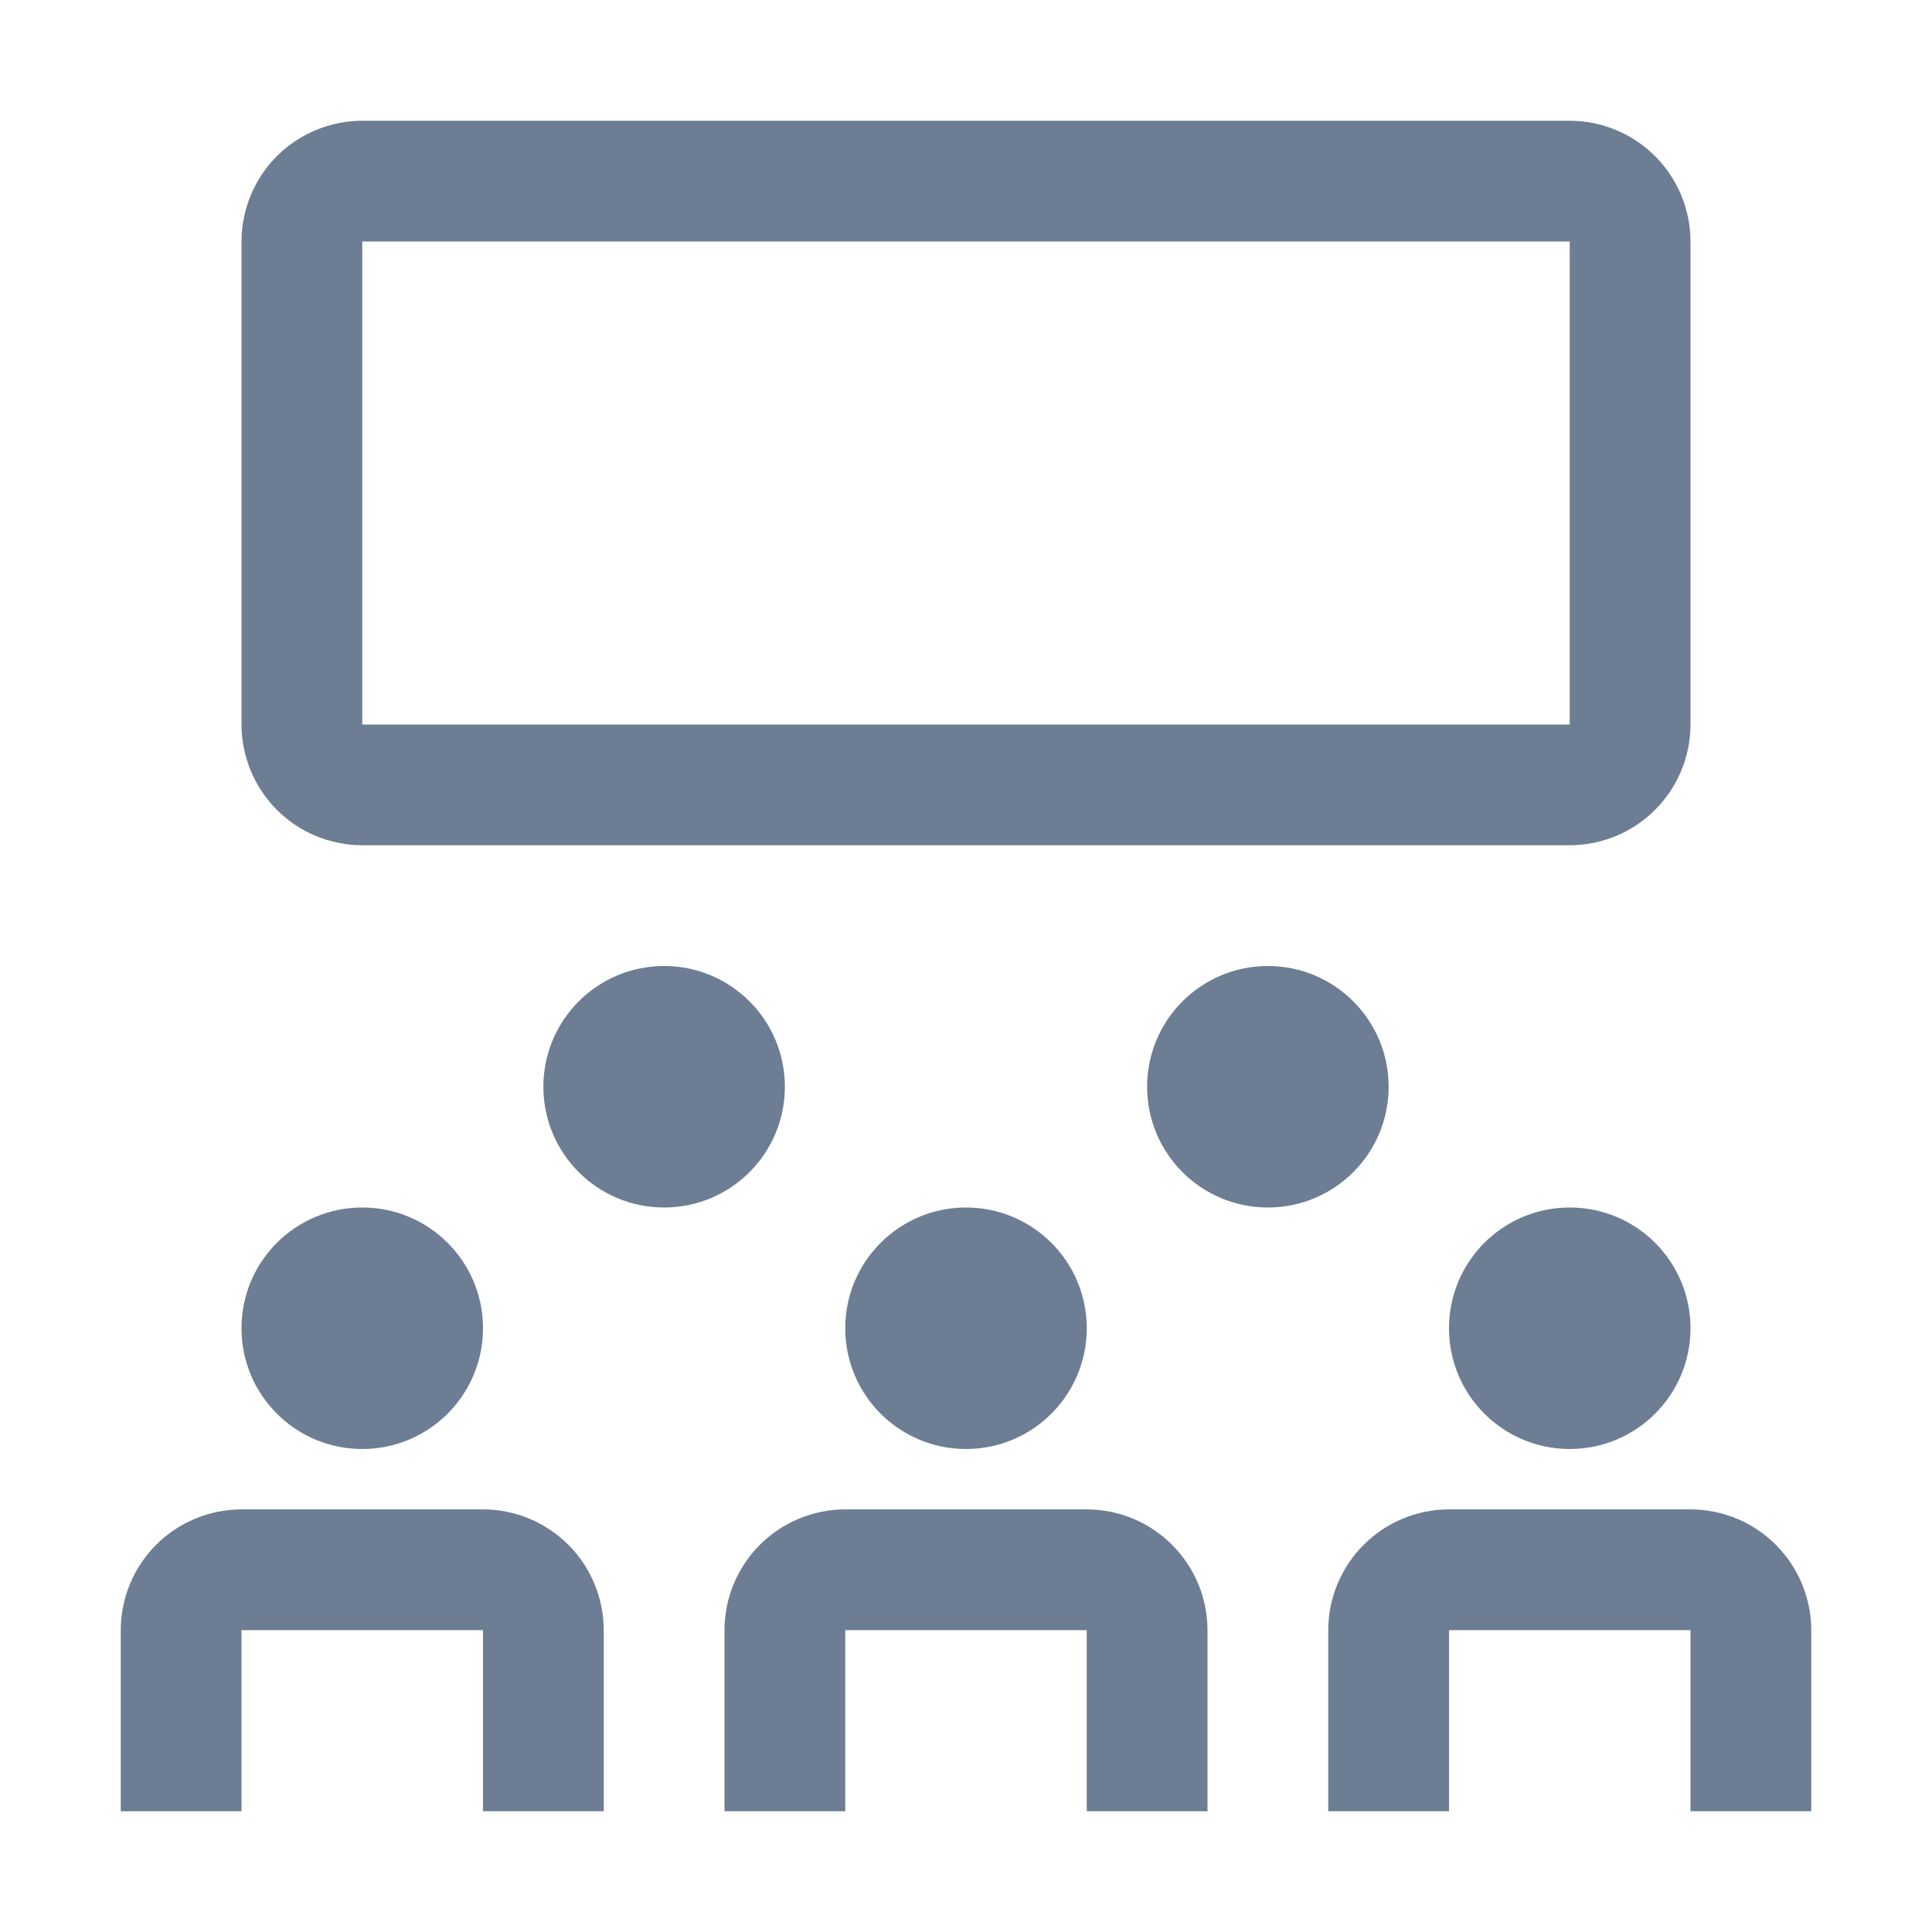
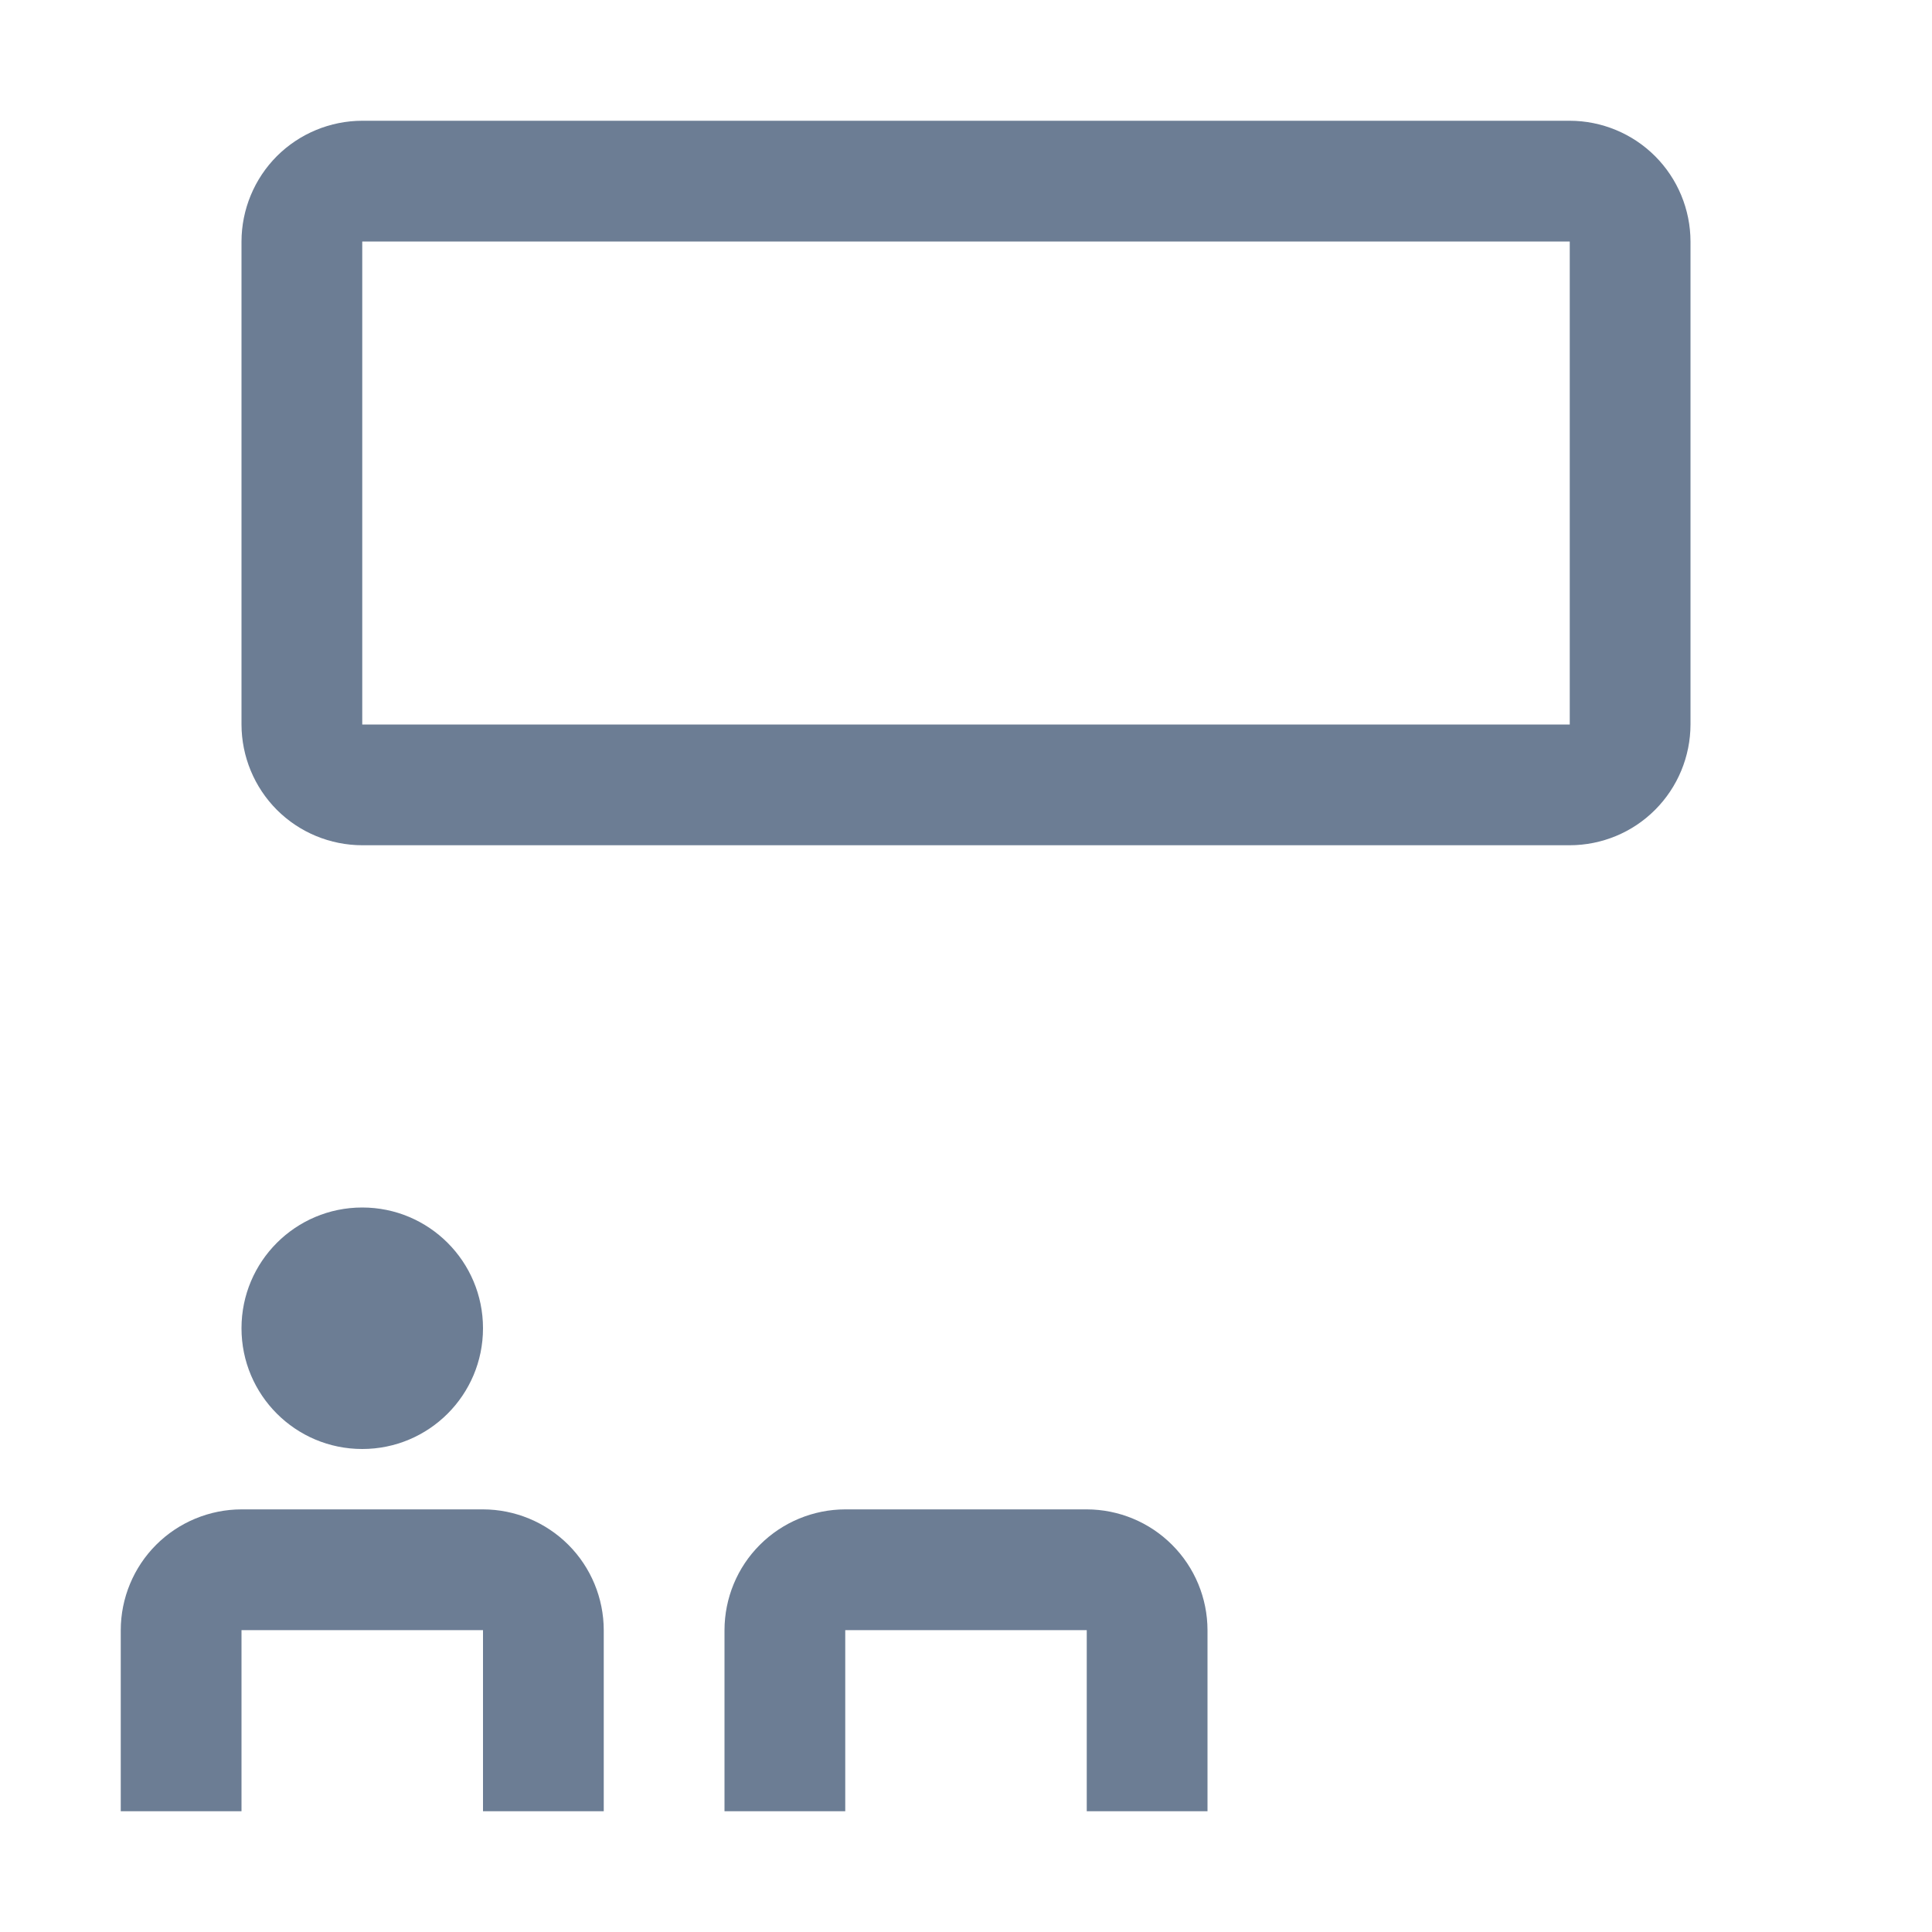
<svg xmlns="http://www.w3.org/2000/svg" width="32" height="32" viewBox="0 0 32 32" fill="none">
  <path d="M10 30H8V27H4V30H2V27C2.001 26.47 2.212 25.961 2.586 25.587C2.961 25.212 3.47 25.001 4 25H8C8.53 25.001 9.039 25.212 9.414 25.587C9.788 25.961 9.999 26.47 10 27V30Z" fill="#6C7D94" />
-   <path d="M30 30H28V27H24V30H22V27C22.001 26.47 22.212 25.961 22.587 25.587C22.961 25.212 23.47 25.001 24 25H28C28.53 25.001 29.039 25.212 29.413 25.587C29.788 25.961 29.999 26.47 30 27V30Z" fill="#6C7D94" />
  <path d="M20 30H18V27H14V30H12V27C12.001 26.47 12.211 25.961 12.586 25.587C12.961 25.212 13.47 25.001 14 25H18C18.53 25.001 19.039 25.212 19.413 25.587C19.788 25.961 19.999 26.47 20 27V30Z" fill="#6C7D94" />
-   <path d="M16 24C17.105 24 18 23.105 18 22C18 20.895 17.105 20 16 20C14.895 20 14 20.895 14 22C14 23.105 14.895 24 16 24Z" fill="#6C7D94" />
  <path d="M6 24C7.105 24 8 23.105 8 22C8 20.895 7.105 20 6 20C4.895 20 4 20.895 4 22C4 23.105 4.895 24 6 24Z" fill="#6C7D94" />
-   <path d="M26 24C27.105 24 28 23.105 28 22C28 20.895 27.105 20 26 20C24.895 20 24 20.895 24 22C24 23.105 24.895 24 26 24Z" fill="#6C7D94" />
-   <path d="M21 20C22.105 20 23 19.105 23 18C23 16.895 22.105 16 21 16C19.895 16 19 16.895 19 18C19 19.105 19.895 20 21 20Z" fill="#6C7D94" />
-   <path d="M11 20C12.105 20 13 19.105 13 18C13 16.895 12.105 16 11 16C9.895 16 9 16.895 9 18C9 19.105 9.895 20 11 20Z" fill="#6C7D94" />
  <path d="M26 14H6C5.47 13.999 4.961 13.789 4.586 13.414C4.212 13.039 4.001 12.53 4 12V4C4.001 3.47 4.212 2.961 4.586 2.586C4.961 2.212 5.47 2.001 6 2H26C26.53 2.001 27.039 2.212 27.413 2.586C27.788 2.961 27.999 3.47 28 4V12C27.999 12.53 27.788 13.039 27.413 13.414C27.039 13.789 26.53 13.999 26 14ZM6 4V12H26V4H6Z" fill="#6C7D94" />
</svg>